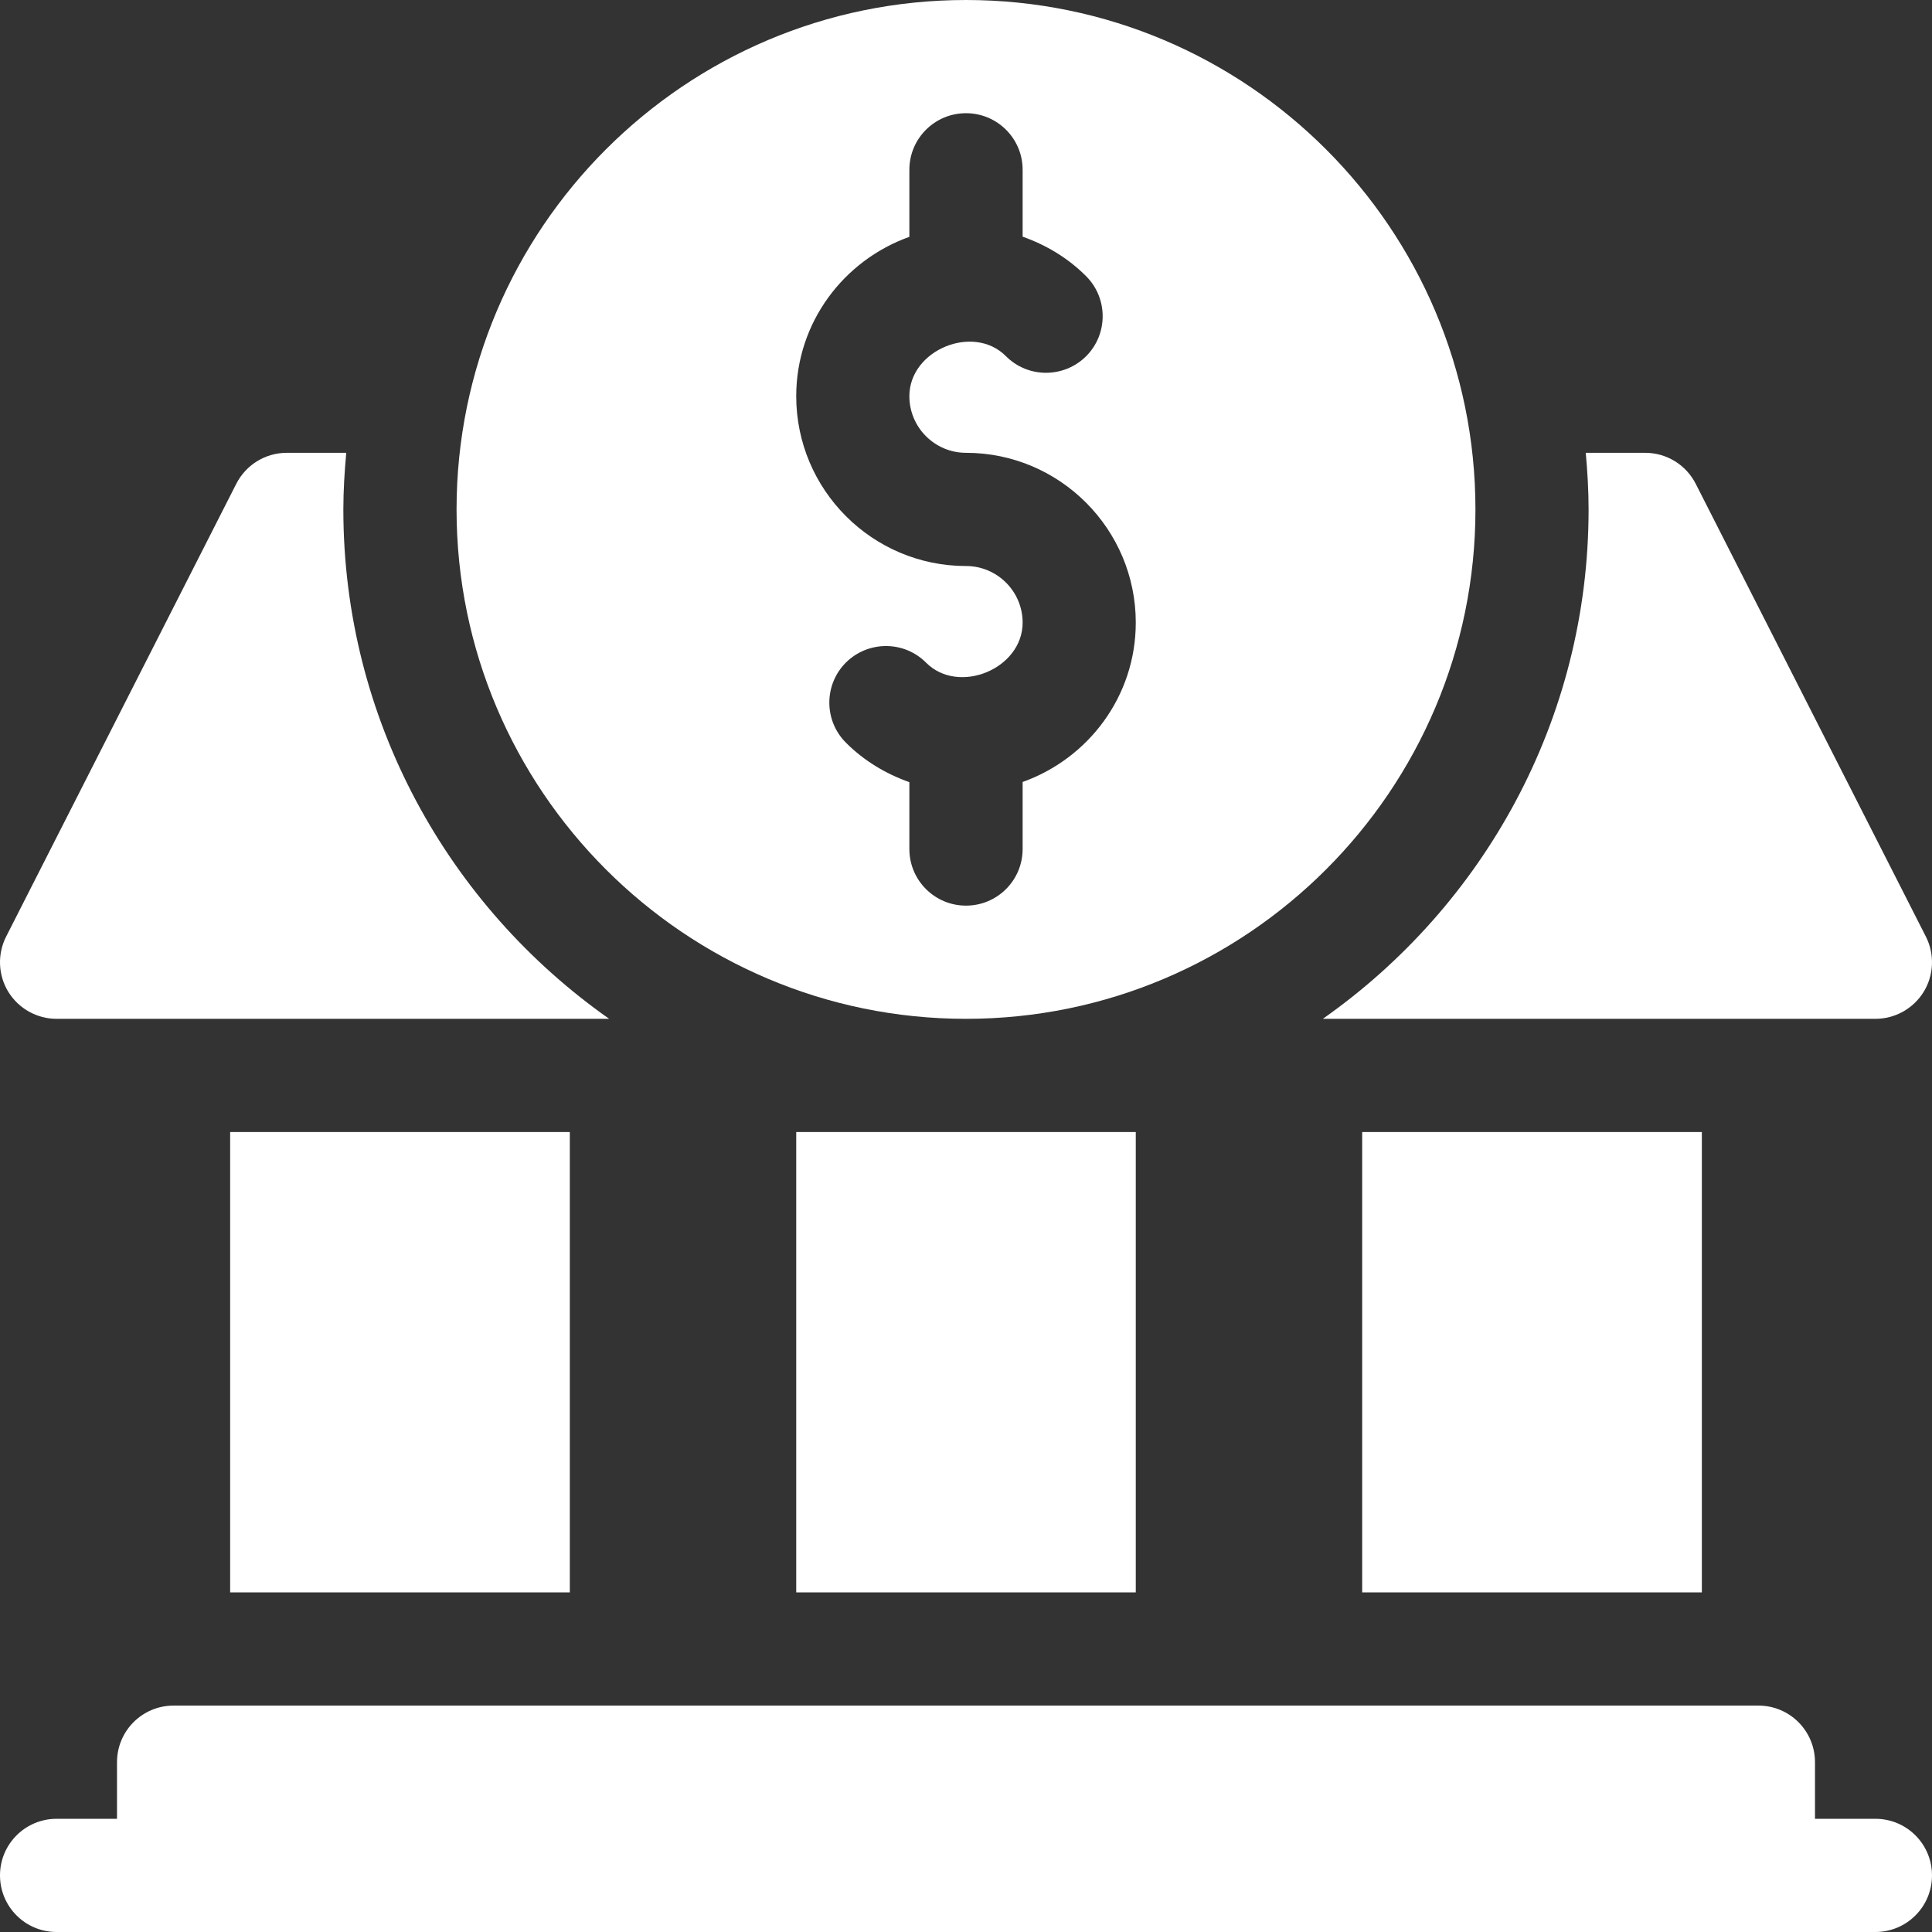
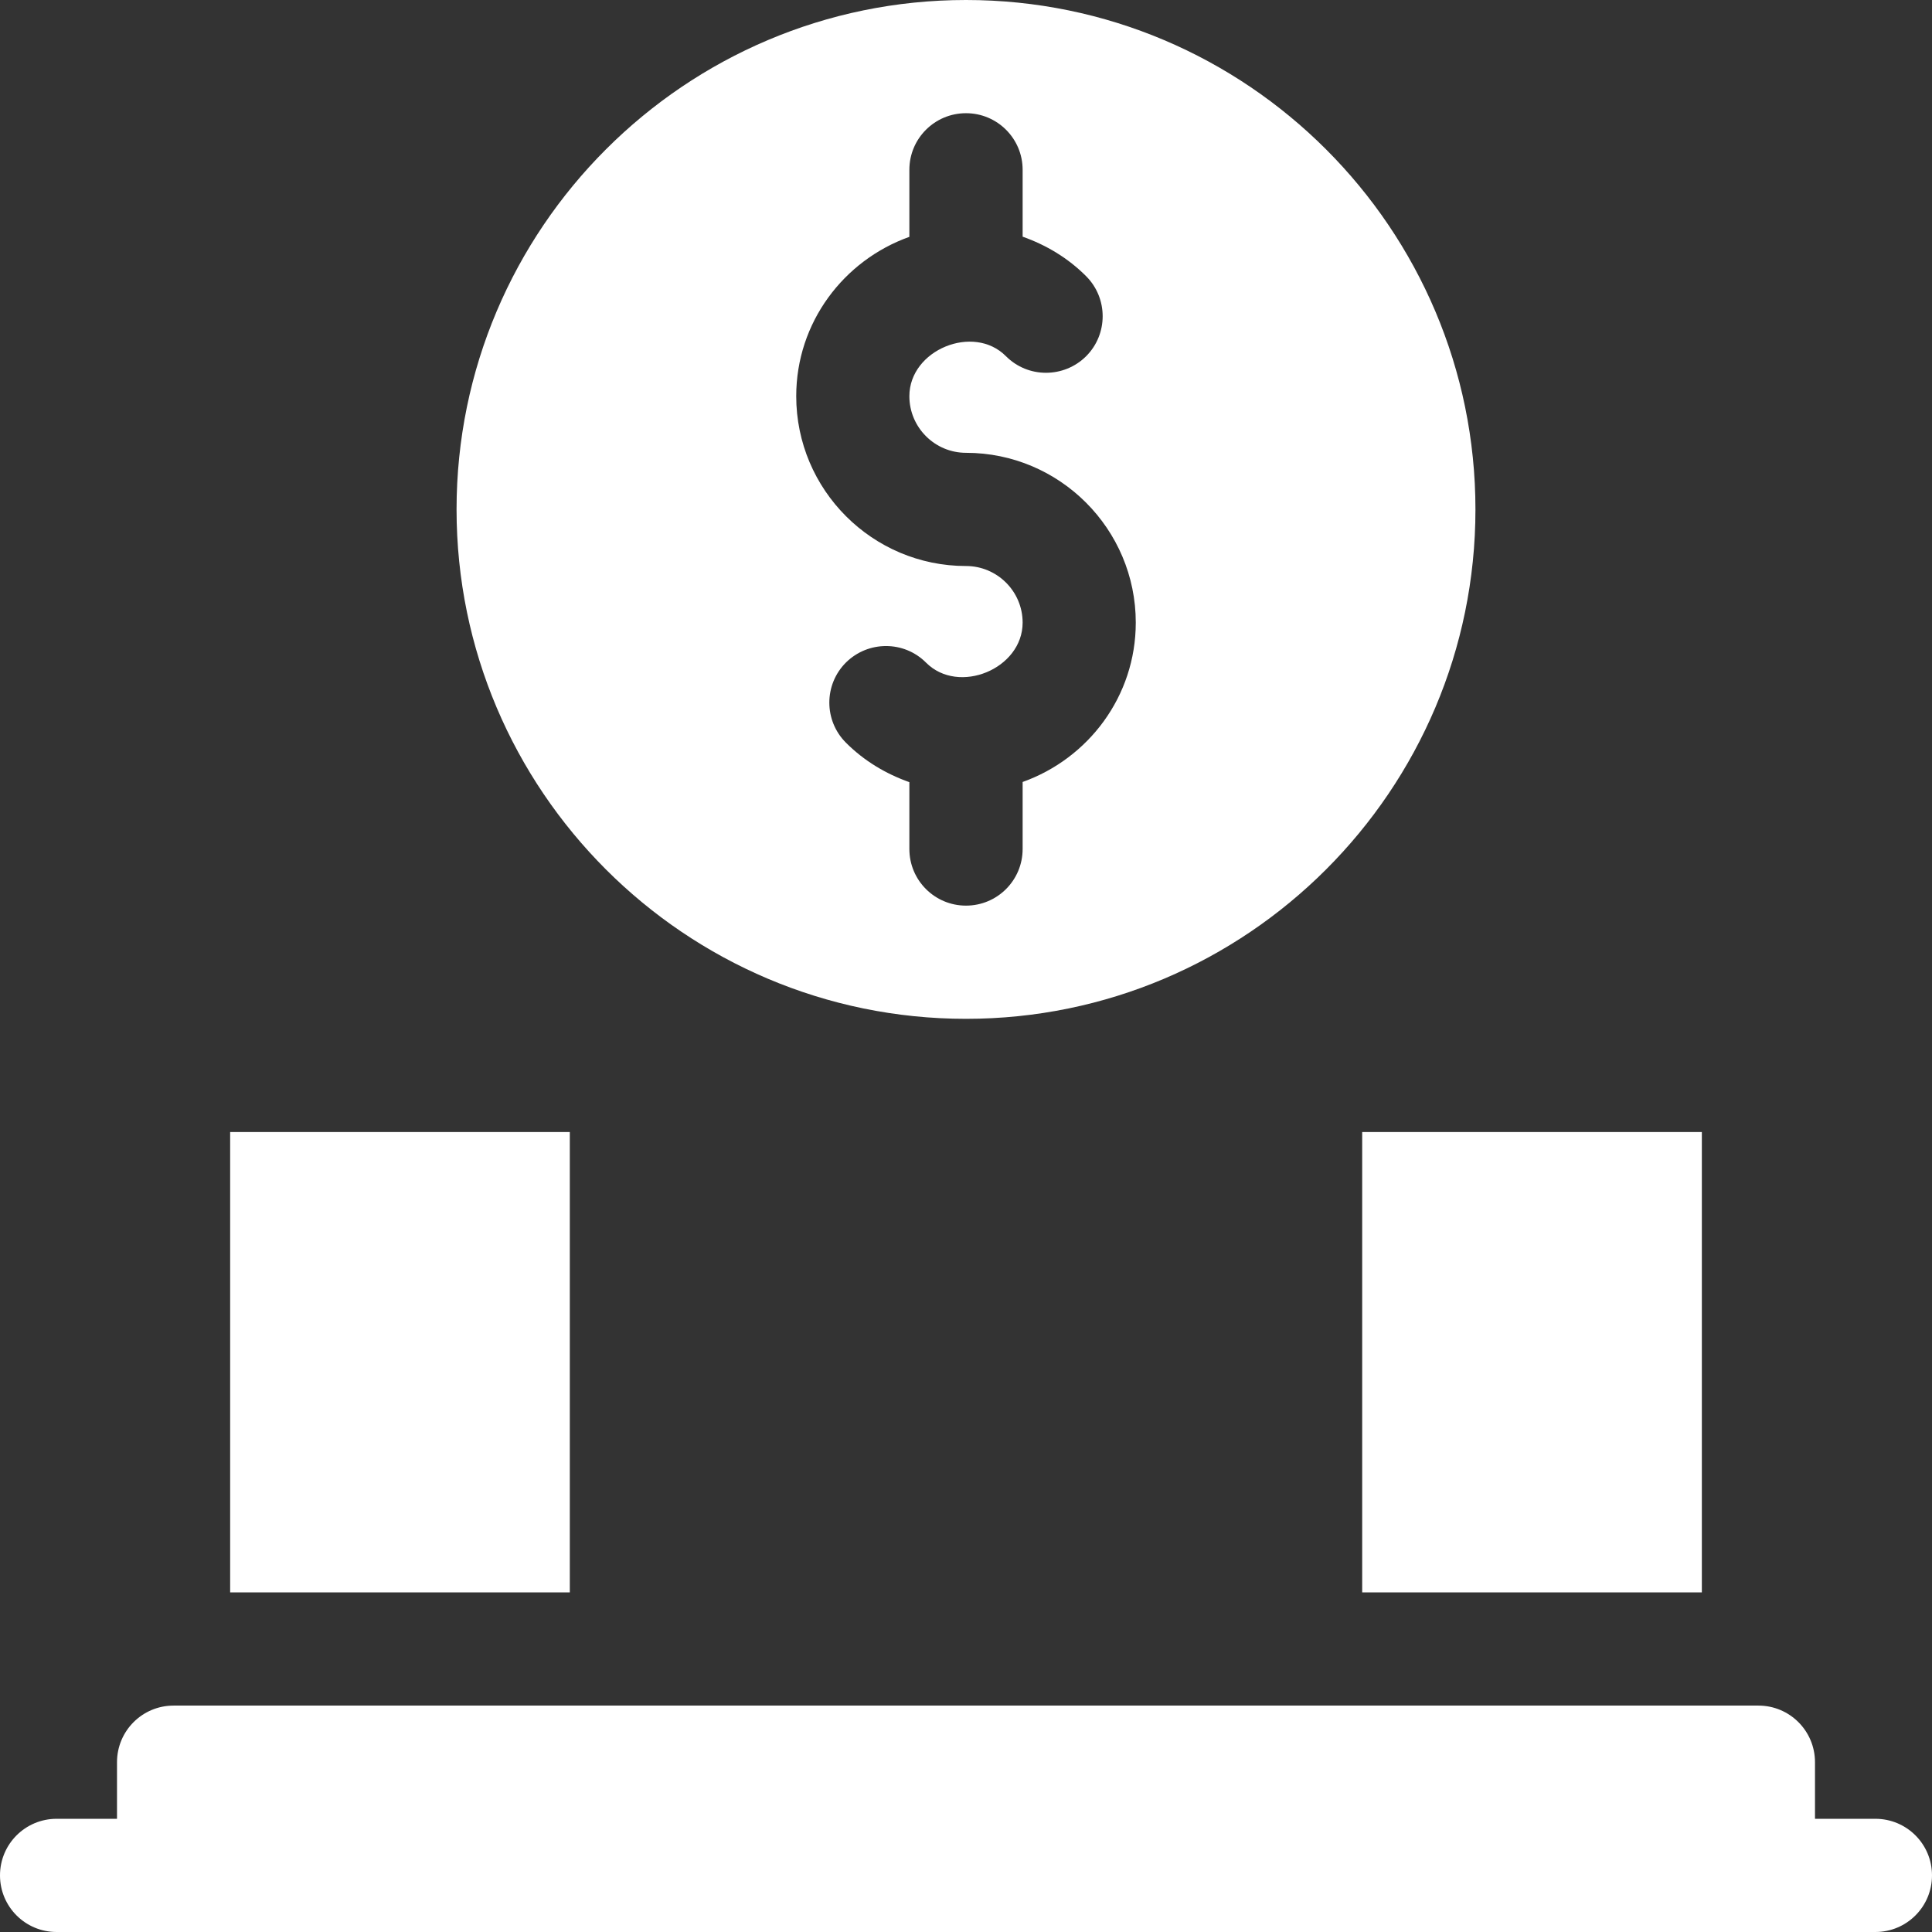
<svg xmlns="http://www.w3.org/2000/svg" width="32" height="32" viewBox="0 0 32 32" fill="none">
  <rect x="0" y="0" width="32" height="32" fill="#333333" stroke="none" />
  <g clip-path="url(#clip0_94_1379)">
    <path d="M16 16.875C20.653 16.875 24.438 13.09 24.438 8.438C24.438 3.785 20.653 0 16 0C11.347 0 7.562 3.785 7.562 8.438C7.562 13.09 11.347 16.875 16 16.875ZM15.062 3.923V2.812C15.062 2.294 15.482 1.875 16 1.875C16.518 1.875 16.938 2.294 16.938 2.812V3.92C17.328 4.058 17.689 4.273 17.99 4.575C18.355 4.941 18.355 5.535 17.989 5.901C17.622 6.265 17.027 6.267 16.661 5.899C16.125 5.359 15.062 5.794 15.062 6.562C15.062 7.08 15.484 7.5 16 7.5C17.551 7.5 18.812 8.762 18.812 10.312C18.812 11.533 18.026 12.564 16.938 12.952V14.062C16.938 14.581 16.518 15 16 15C15.482 15 15.062 14.581 15.062 14.062V12.955C14.672 12.817 14.311 12.602 14.01 12.3C13.645 11.934 13.645 11.34 14.011 10.974C14.378 10.61 14.973 10.608 15.339 10.976C15.876 11.515 16.938 11.081 16.938 10.312C16.938 9.795 16.516 9.375 16 9.375C14.449 9.375 13.188 8.113 13.188 6.562C13.188 5.342 13.974 4.311 15.062 3.923Z" fill="white" />
    <path d="M31.062 30.125H30.062V29.188C30.062 28.669 29.643 28.25 29.125 28.25H2.875C2.357 28.25 1.938 28.669 1.938 29.188V30.125H0.938C0.419 30.125 0 30.544 0 31.062C0 31.581 0.419 32 0.938 32H31.062C31.581 32 32 31.581 32 31.062C32 30.544 31.581 30.125 31.062 30.125Z" fill="white" />
    <path d="M22.562 18.75H28.188V26.375H22.562V18.75Z" fill="white" />
-     <path d="M13.188 18.75H18.812V26.375H13.188V18.75Z" fill="white" />
    <path d="M3.812 18.75H9.438V26.375H3.812V18.75Z" fill="white" />
-     <path d="M21.91 16.875H31.062C31.387 16.875 31.689 16.707 31.861 16.43C32.031 16.154 32.046 15.808 31.901 15.518L28.089 8.018C27.929 7.7 27.605 7.5 27.25 7.5H26.265C26.293 7.809 26.312 8.121 26.312 8.438C26.312 11.925 24.568 15.008 21.91 16.875Z" fill="white" />
-     <path d="M0.937 16.875H10.09C7.432 15.008 5.687 11.925 5.687 8.438C5.687 8.121 5.707 7.809 5.735 7.5H4.75C4.395 7.5 4.071 7.7 3.911 8.018L0.099 15.518C-0.046 15.808 -0.031 16.154 0.139 16.43C0.311 16.707 0.613 16.875 0.937 16.875Z" fill="white" />
  </g>
  <defs>
    <clipPath id="clip0_94_1379">
      <rect width="32" height="32" fill="white" />
    </clipPath>
  </defs>
</svg>